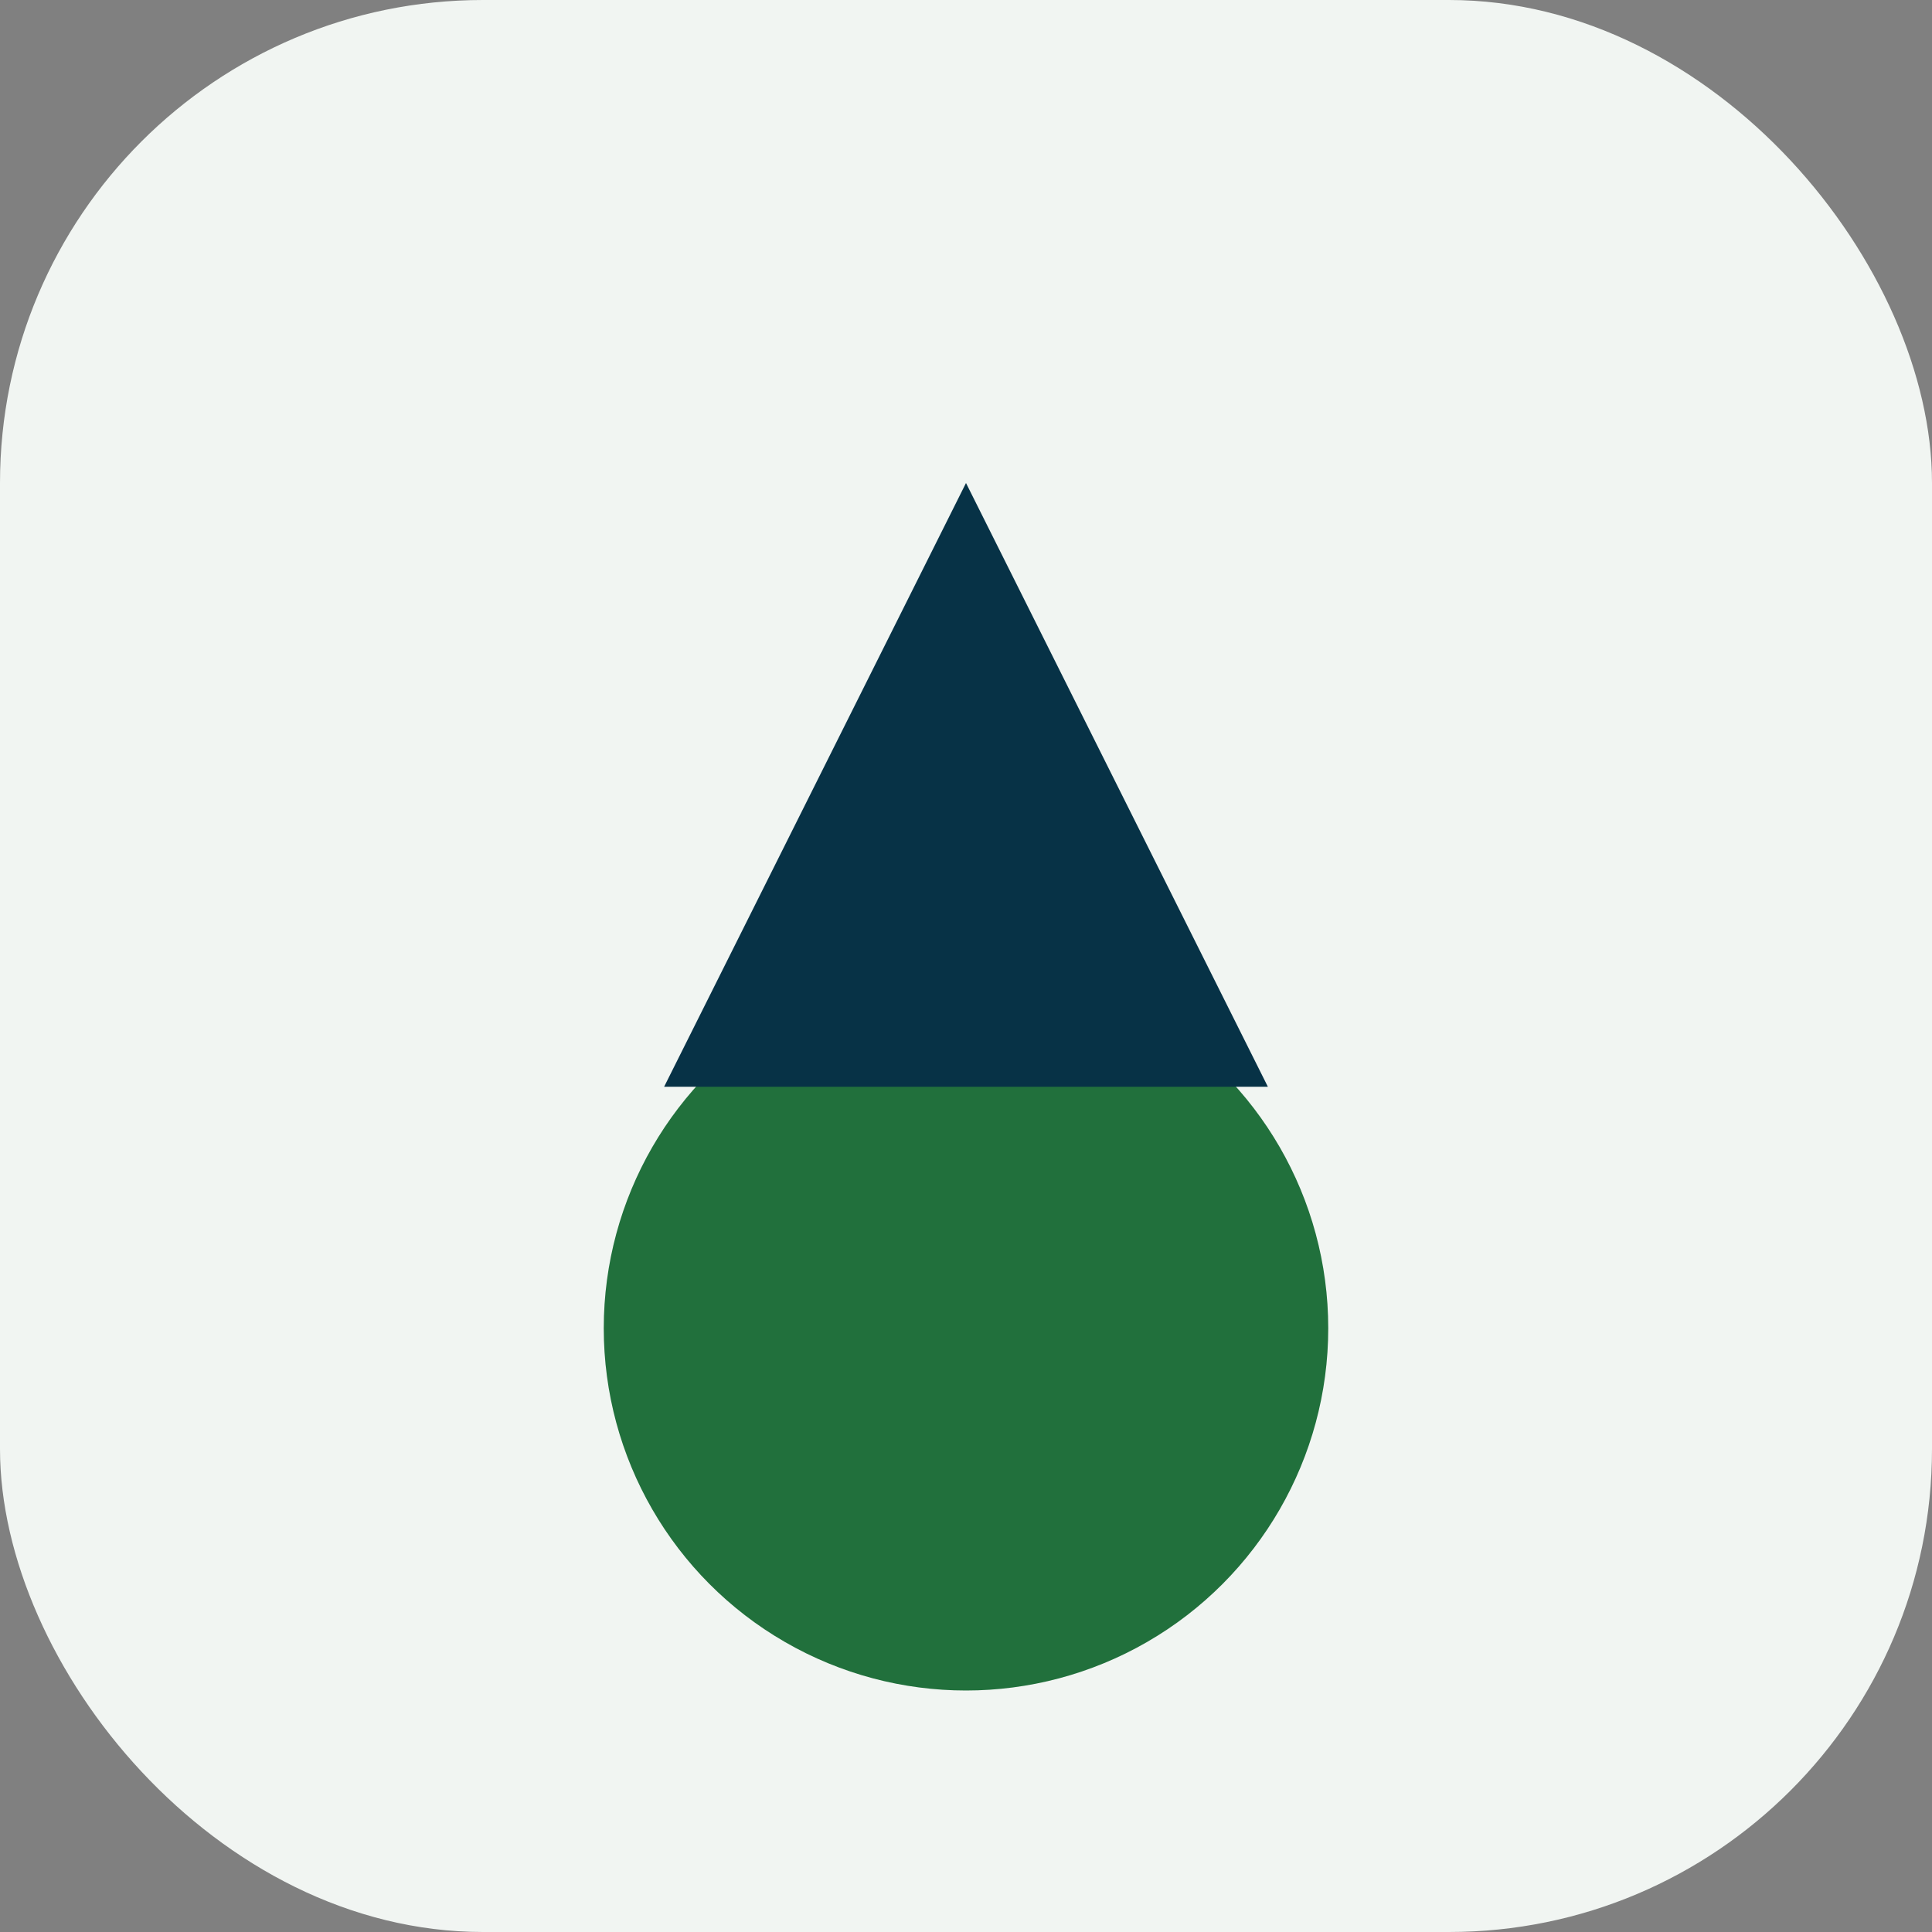
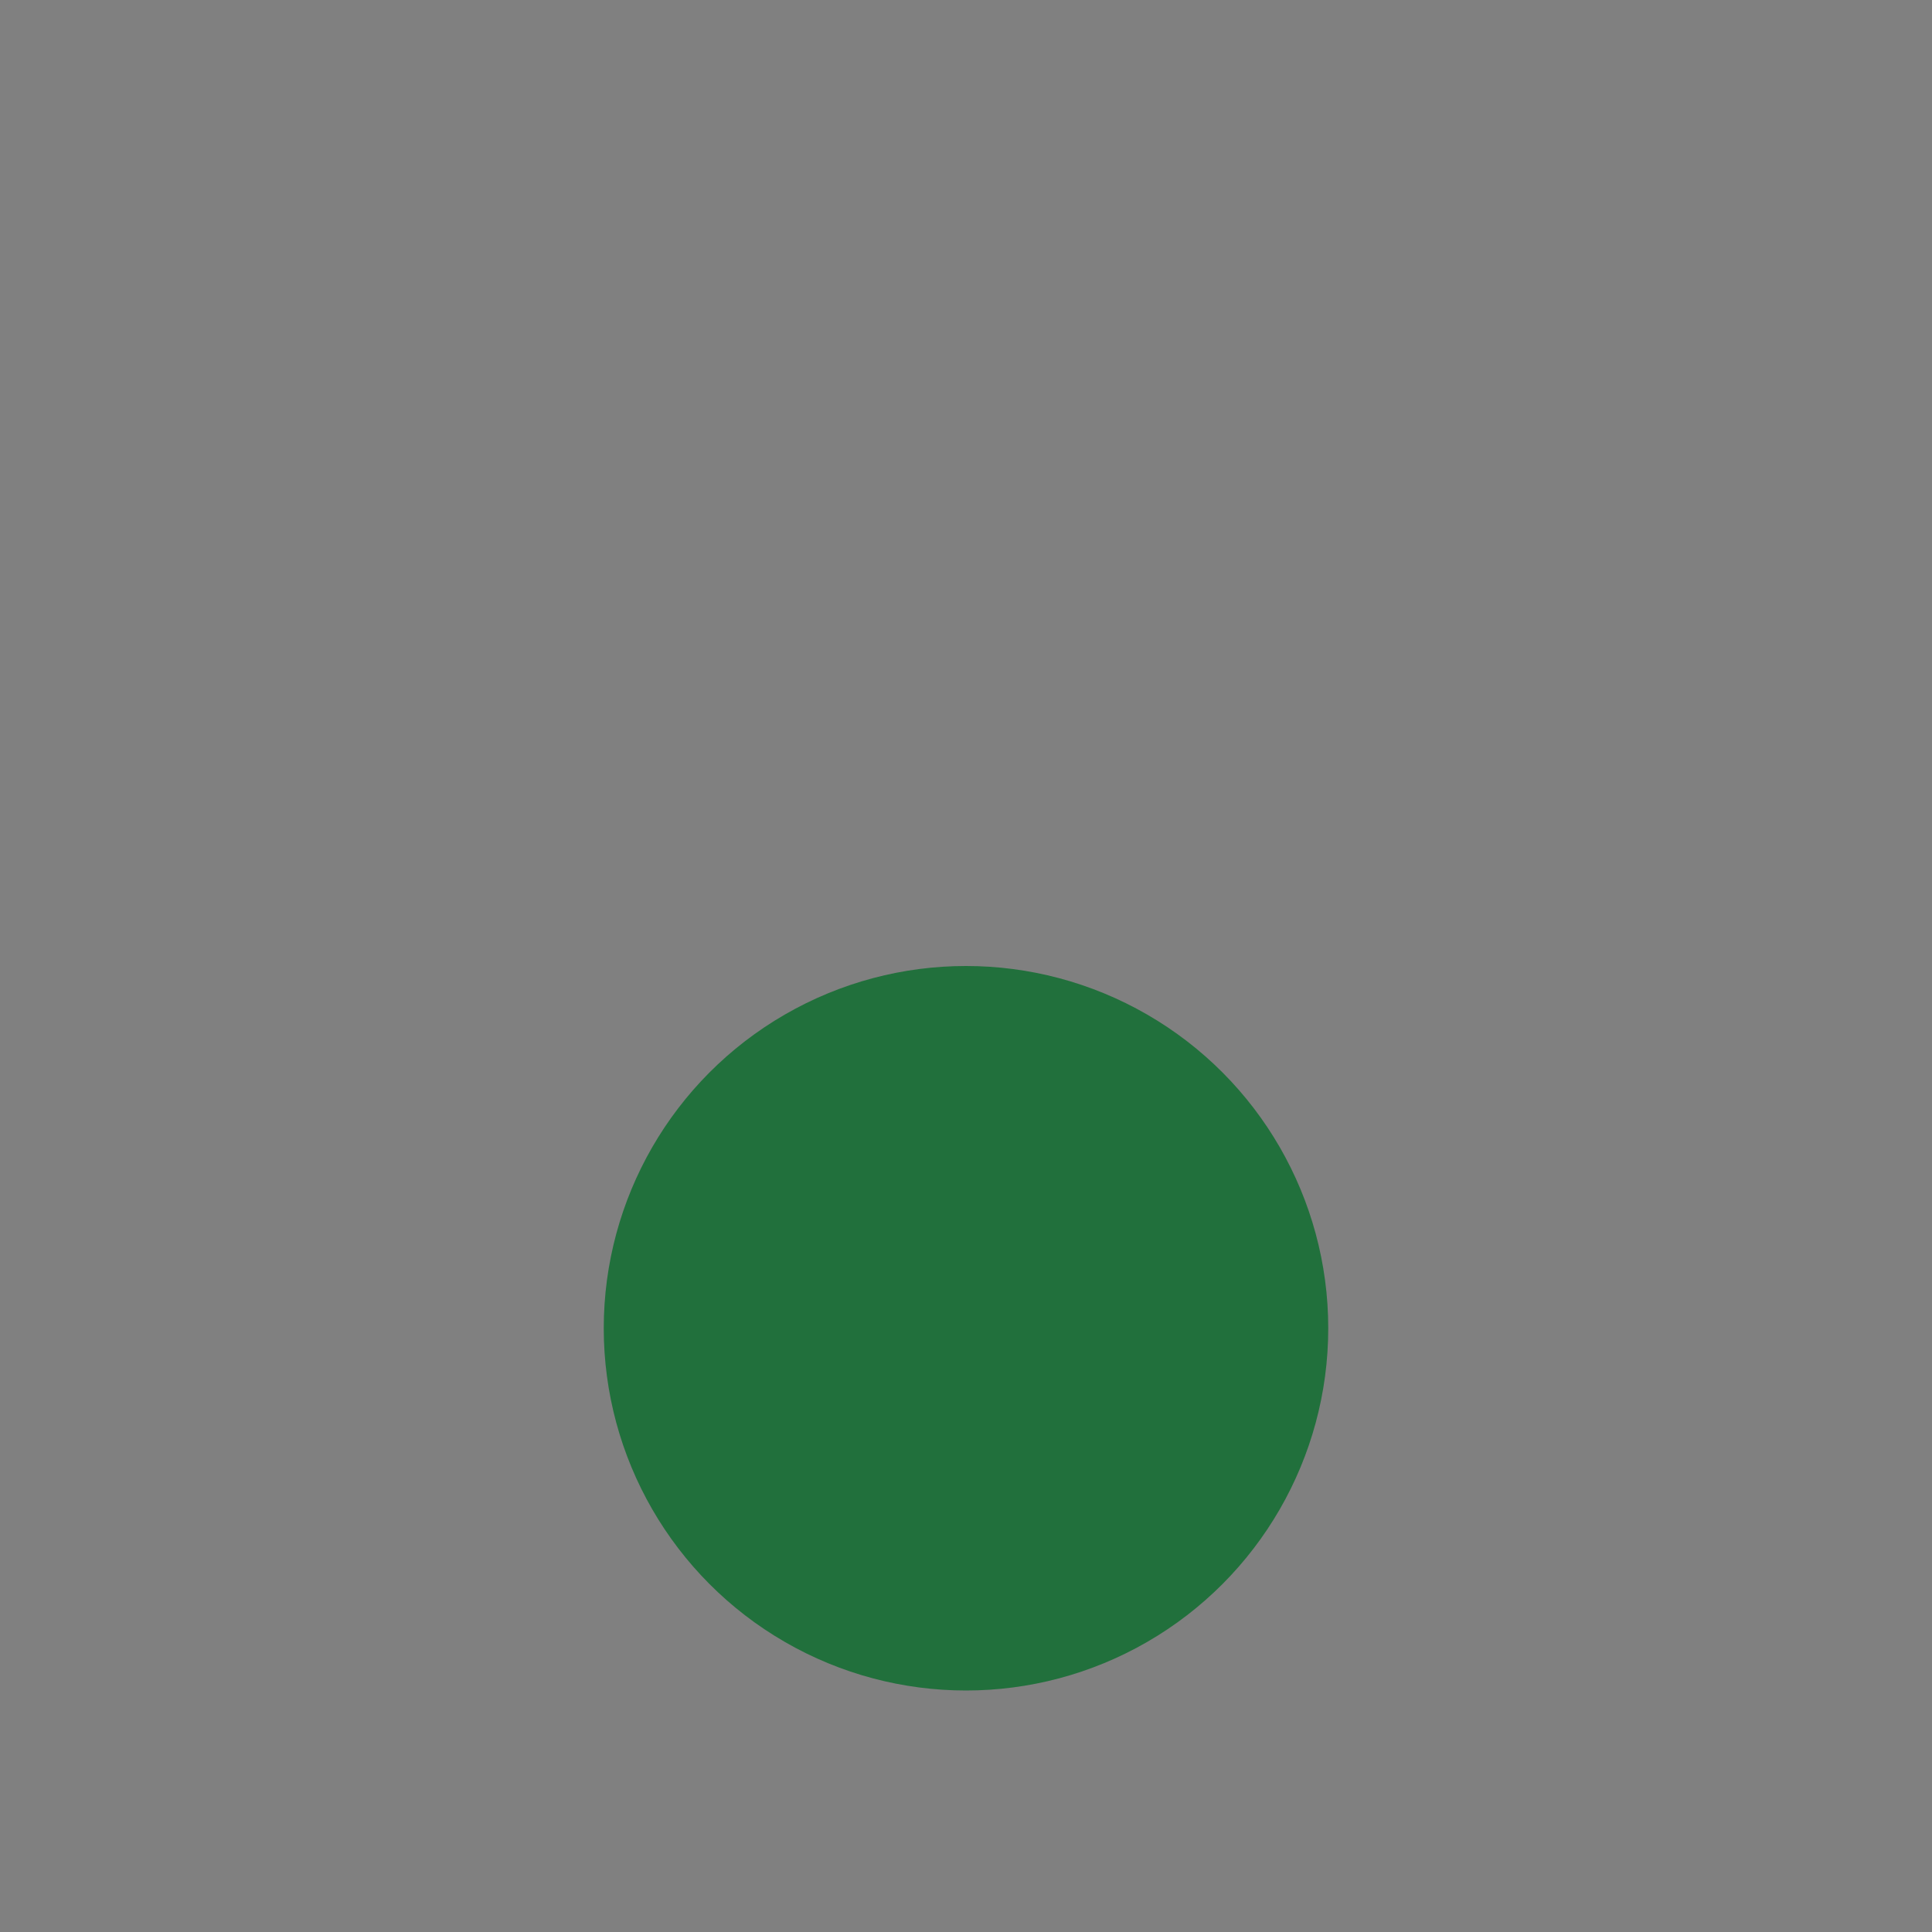
<svg xmlns="http://www.w3.org/2000/svg" width="32" height="32" viewBox="0 0 32 32">
  <rect x="0" y="0" width="32" height="32" fill="#808080" stroke="none" />
-   <rect width="32" height="32" rx="8" fill="#F1F5F2" />
  <circle cx="16" cy="22" r="6" fill="#21703C" />
-   <path d="M16 8L21 18H11L16 8Z" fill="#073246" />
+   <path d="M16 8H11L16 8Z" fill="#073246" />
</svg>